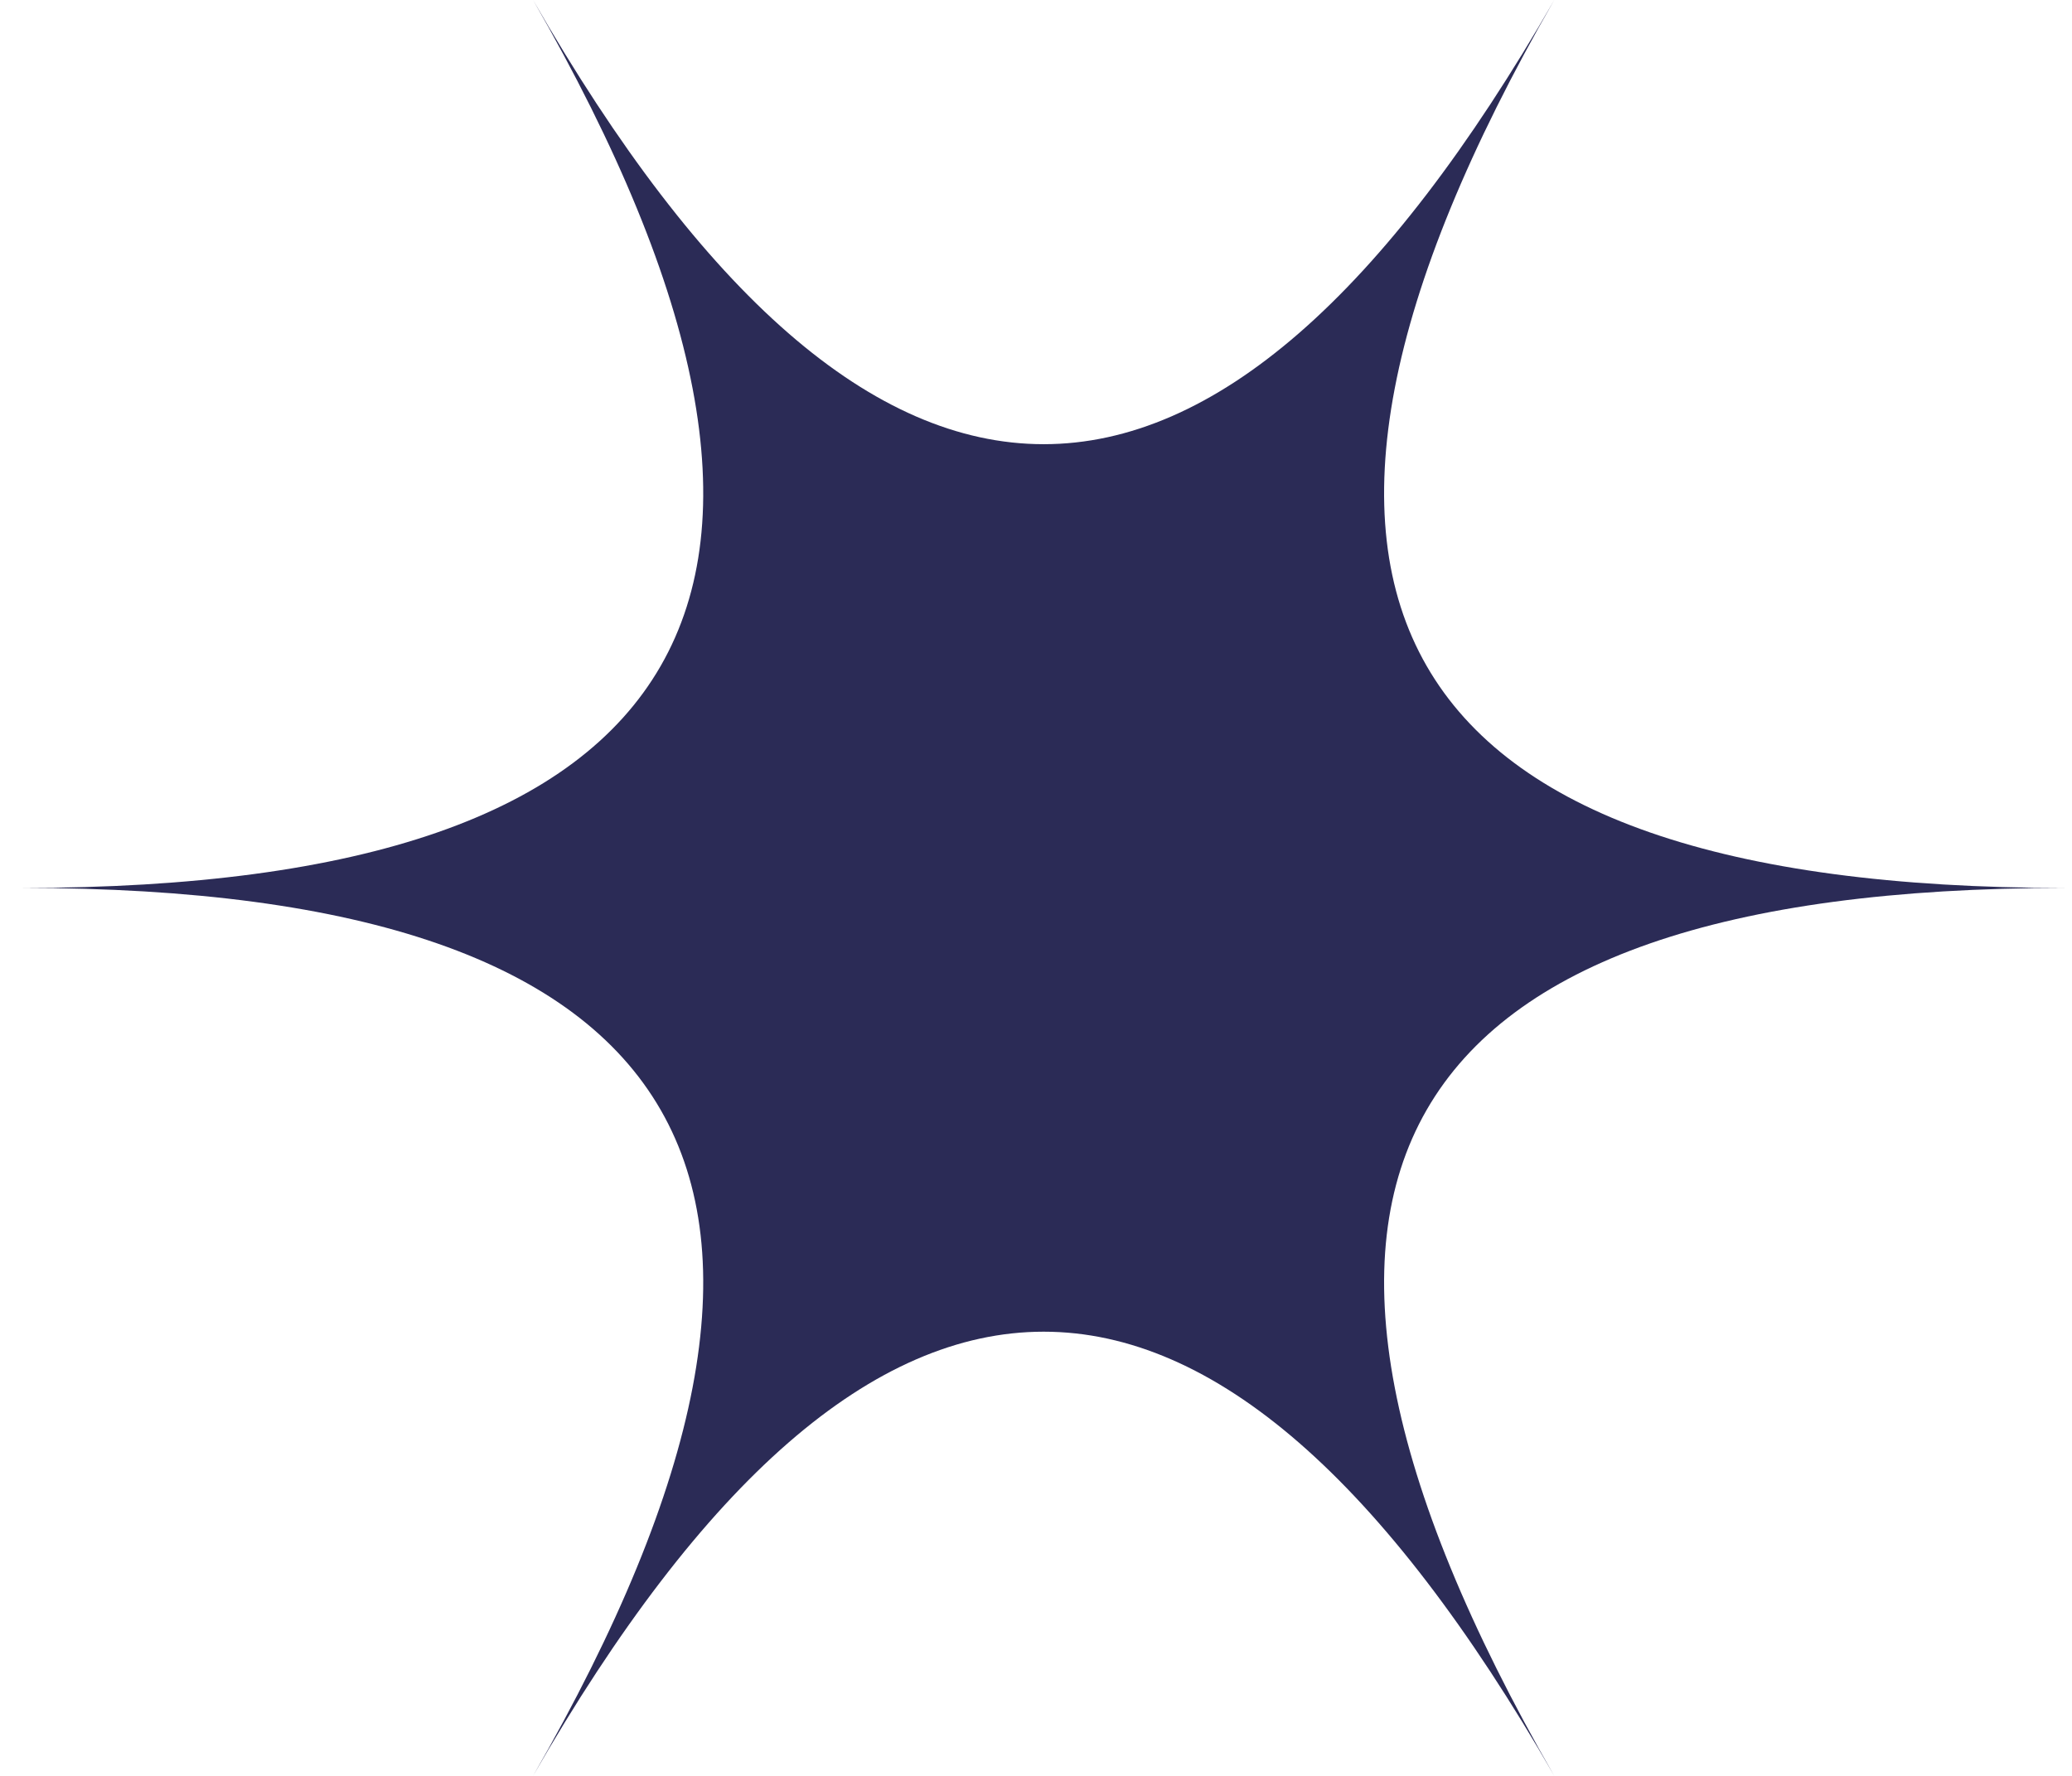
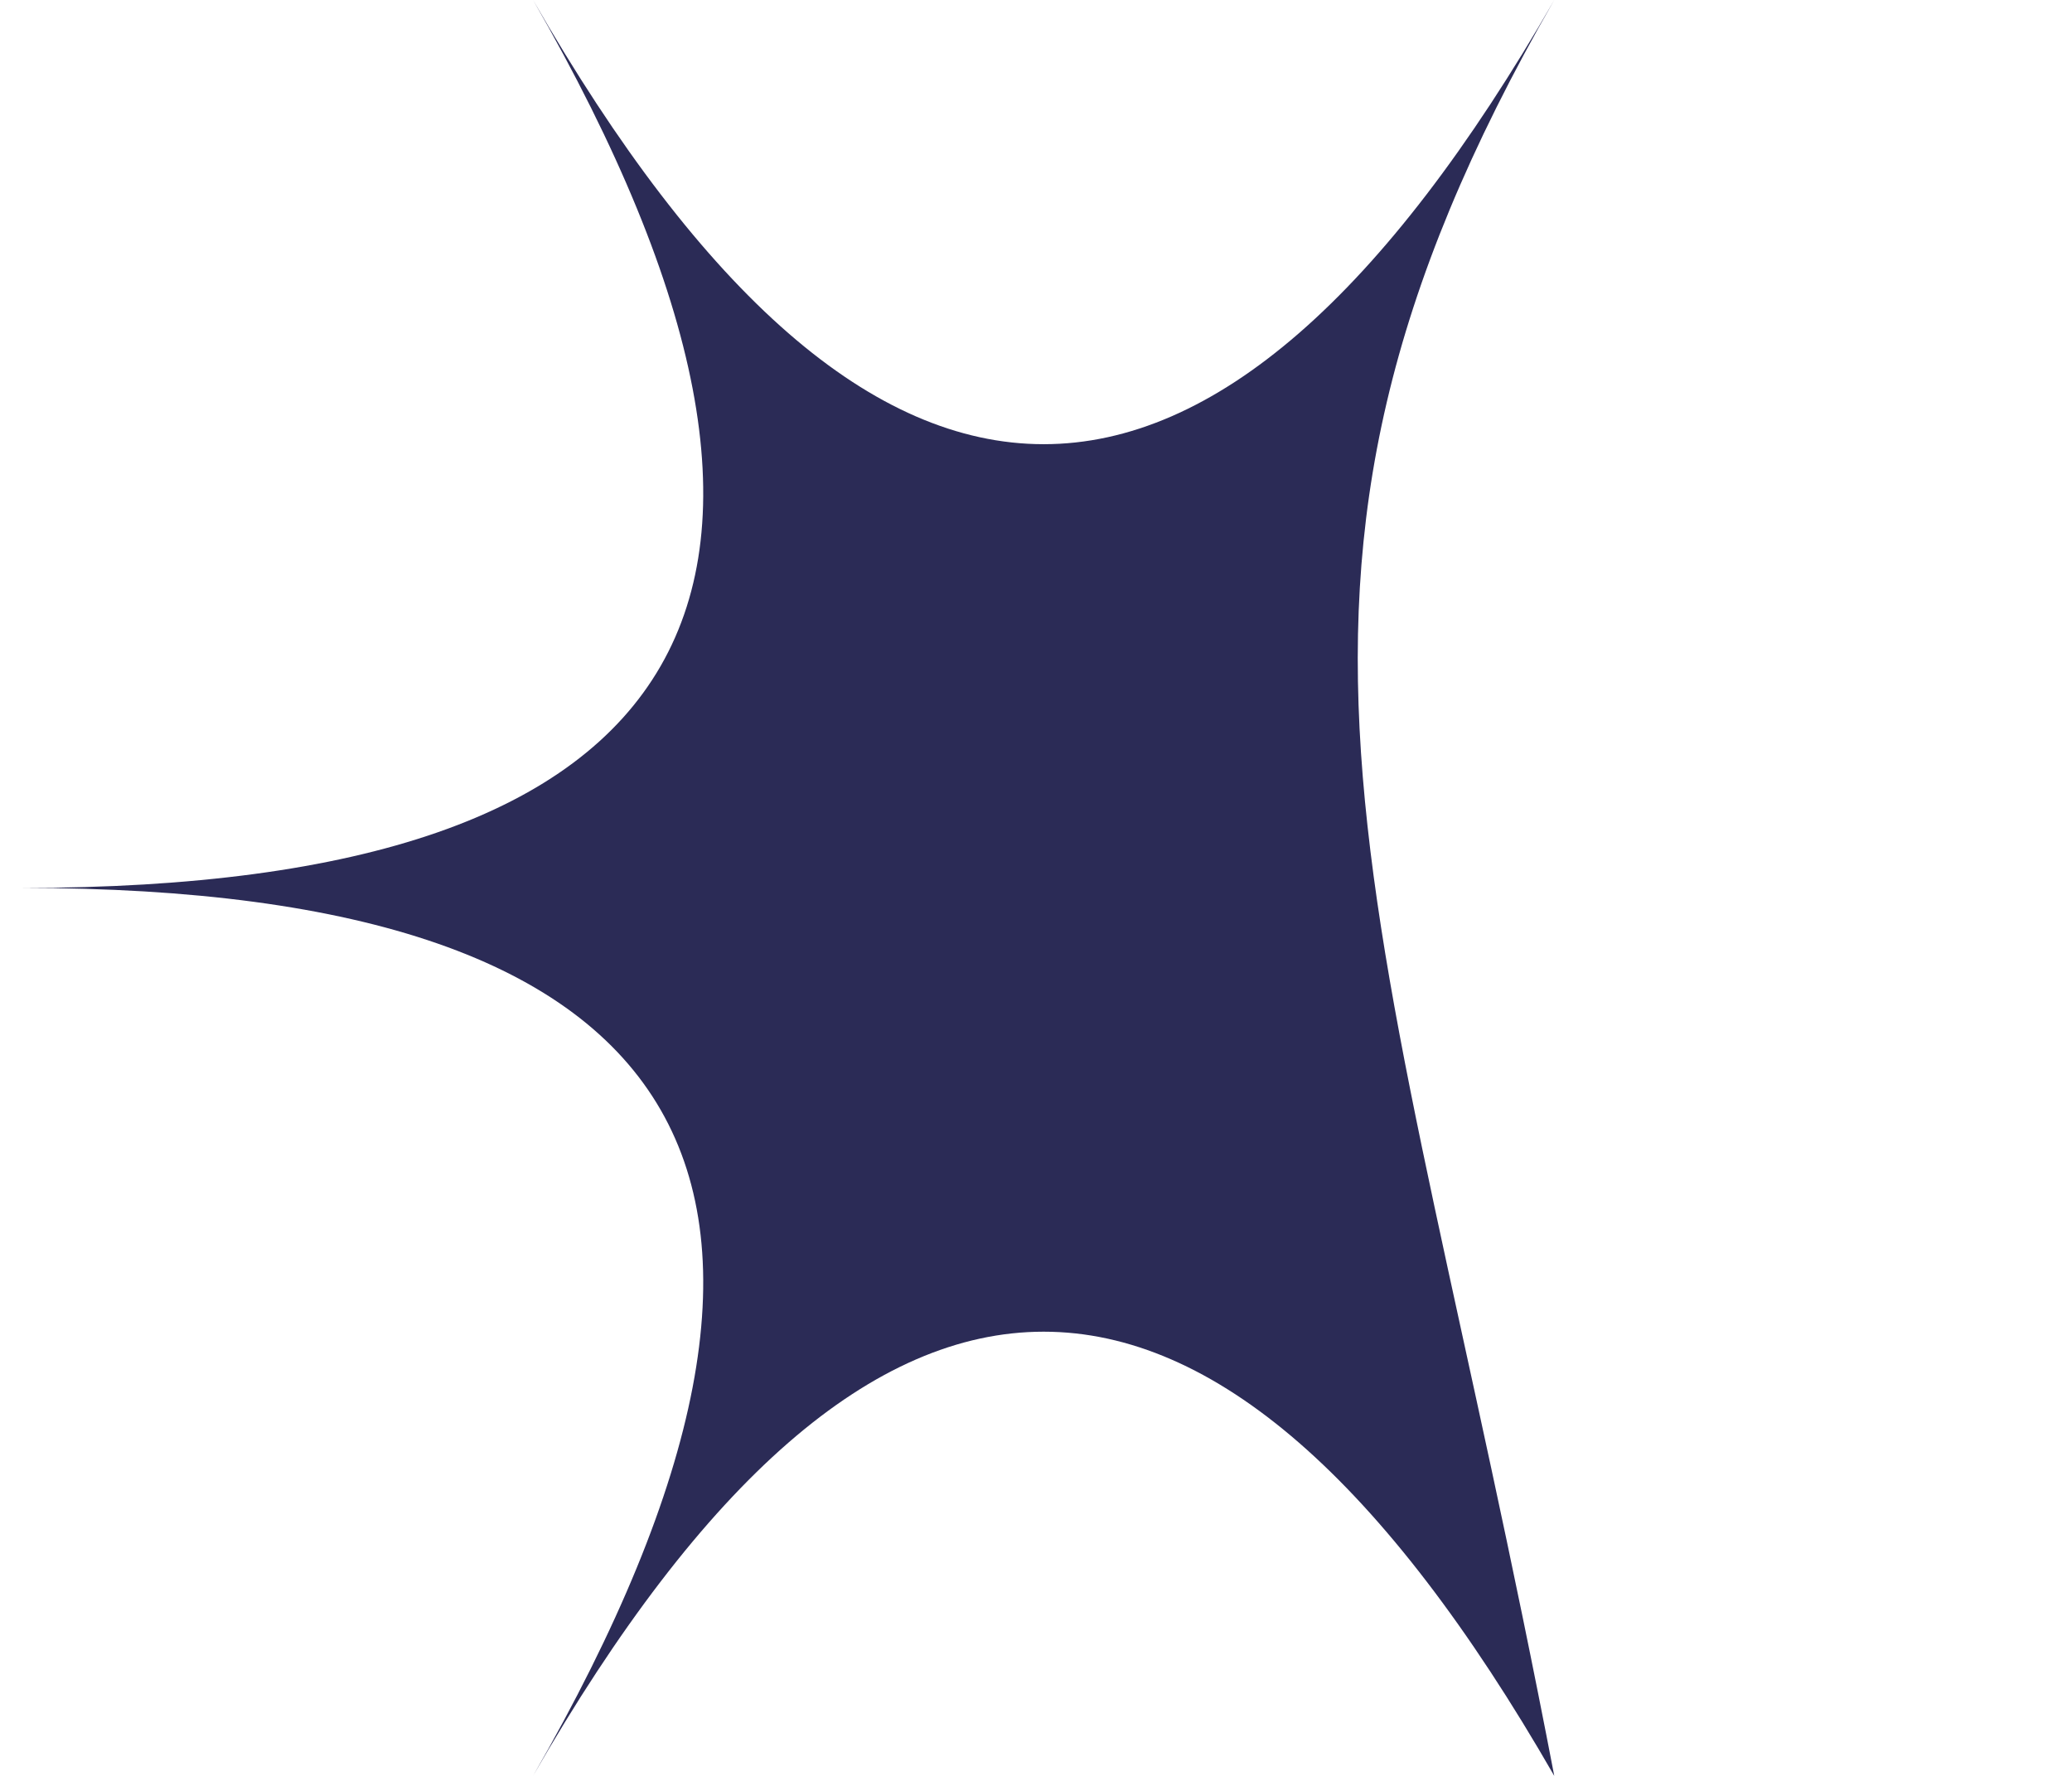
<svg xmlns="http://www.w3.org/2000/svg" width="70" height="60" viewBox="0 0 70 60" fill="none">
-   <path d="M52.509 0C41.014 20.01 29.504 20.01 18.009 0C29.504 19.995 23.764 30 0.759 30C23.764 30 29.504 40.005 18.009 60C29.504 39.99 41.014 39.99 52.509 60C41.014 40.005 46.754 30 69.759 30C46.754 30 41.014 19.995 52.509 0Z" fill="#2B2B56" />
+   <path d="M52.509 0C41.014 20.01 29.504 20.01 18.009 0C29.504 19.995 23.764 30 0.759 30C23.764 30 29.504 40.005 18.009 60C29.504 39.99 41.014 39.99 52.509 60C46.754 30 41.014 19.995 52.509 0Z" fill="#2B2B56" />
</svg>